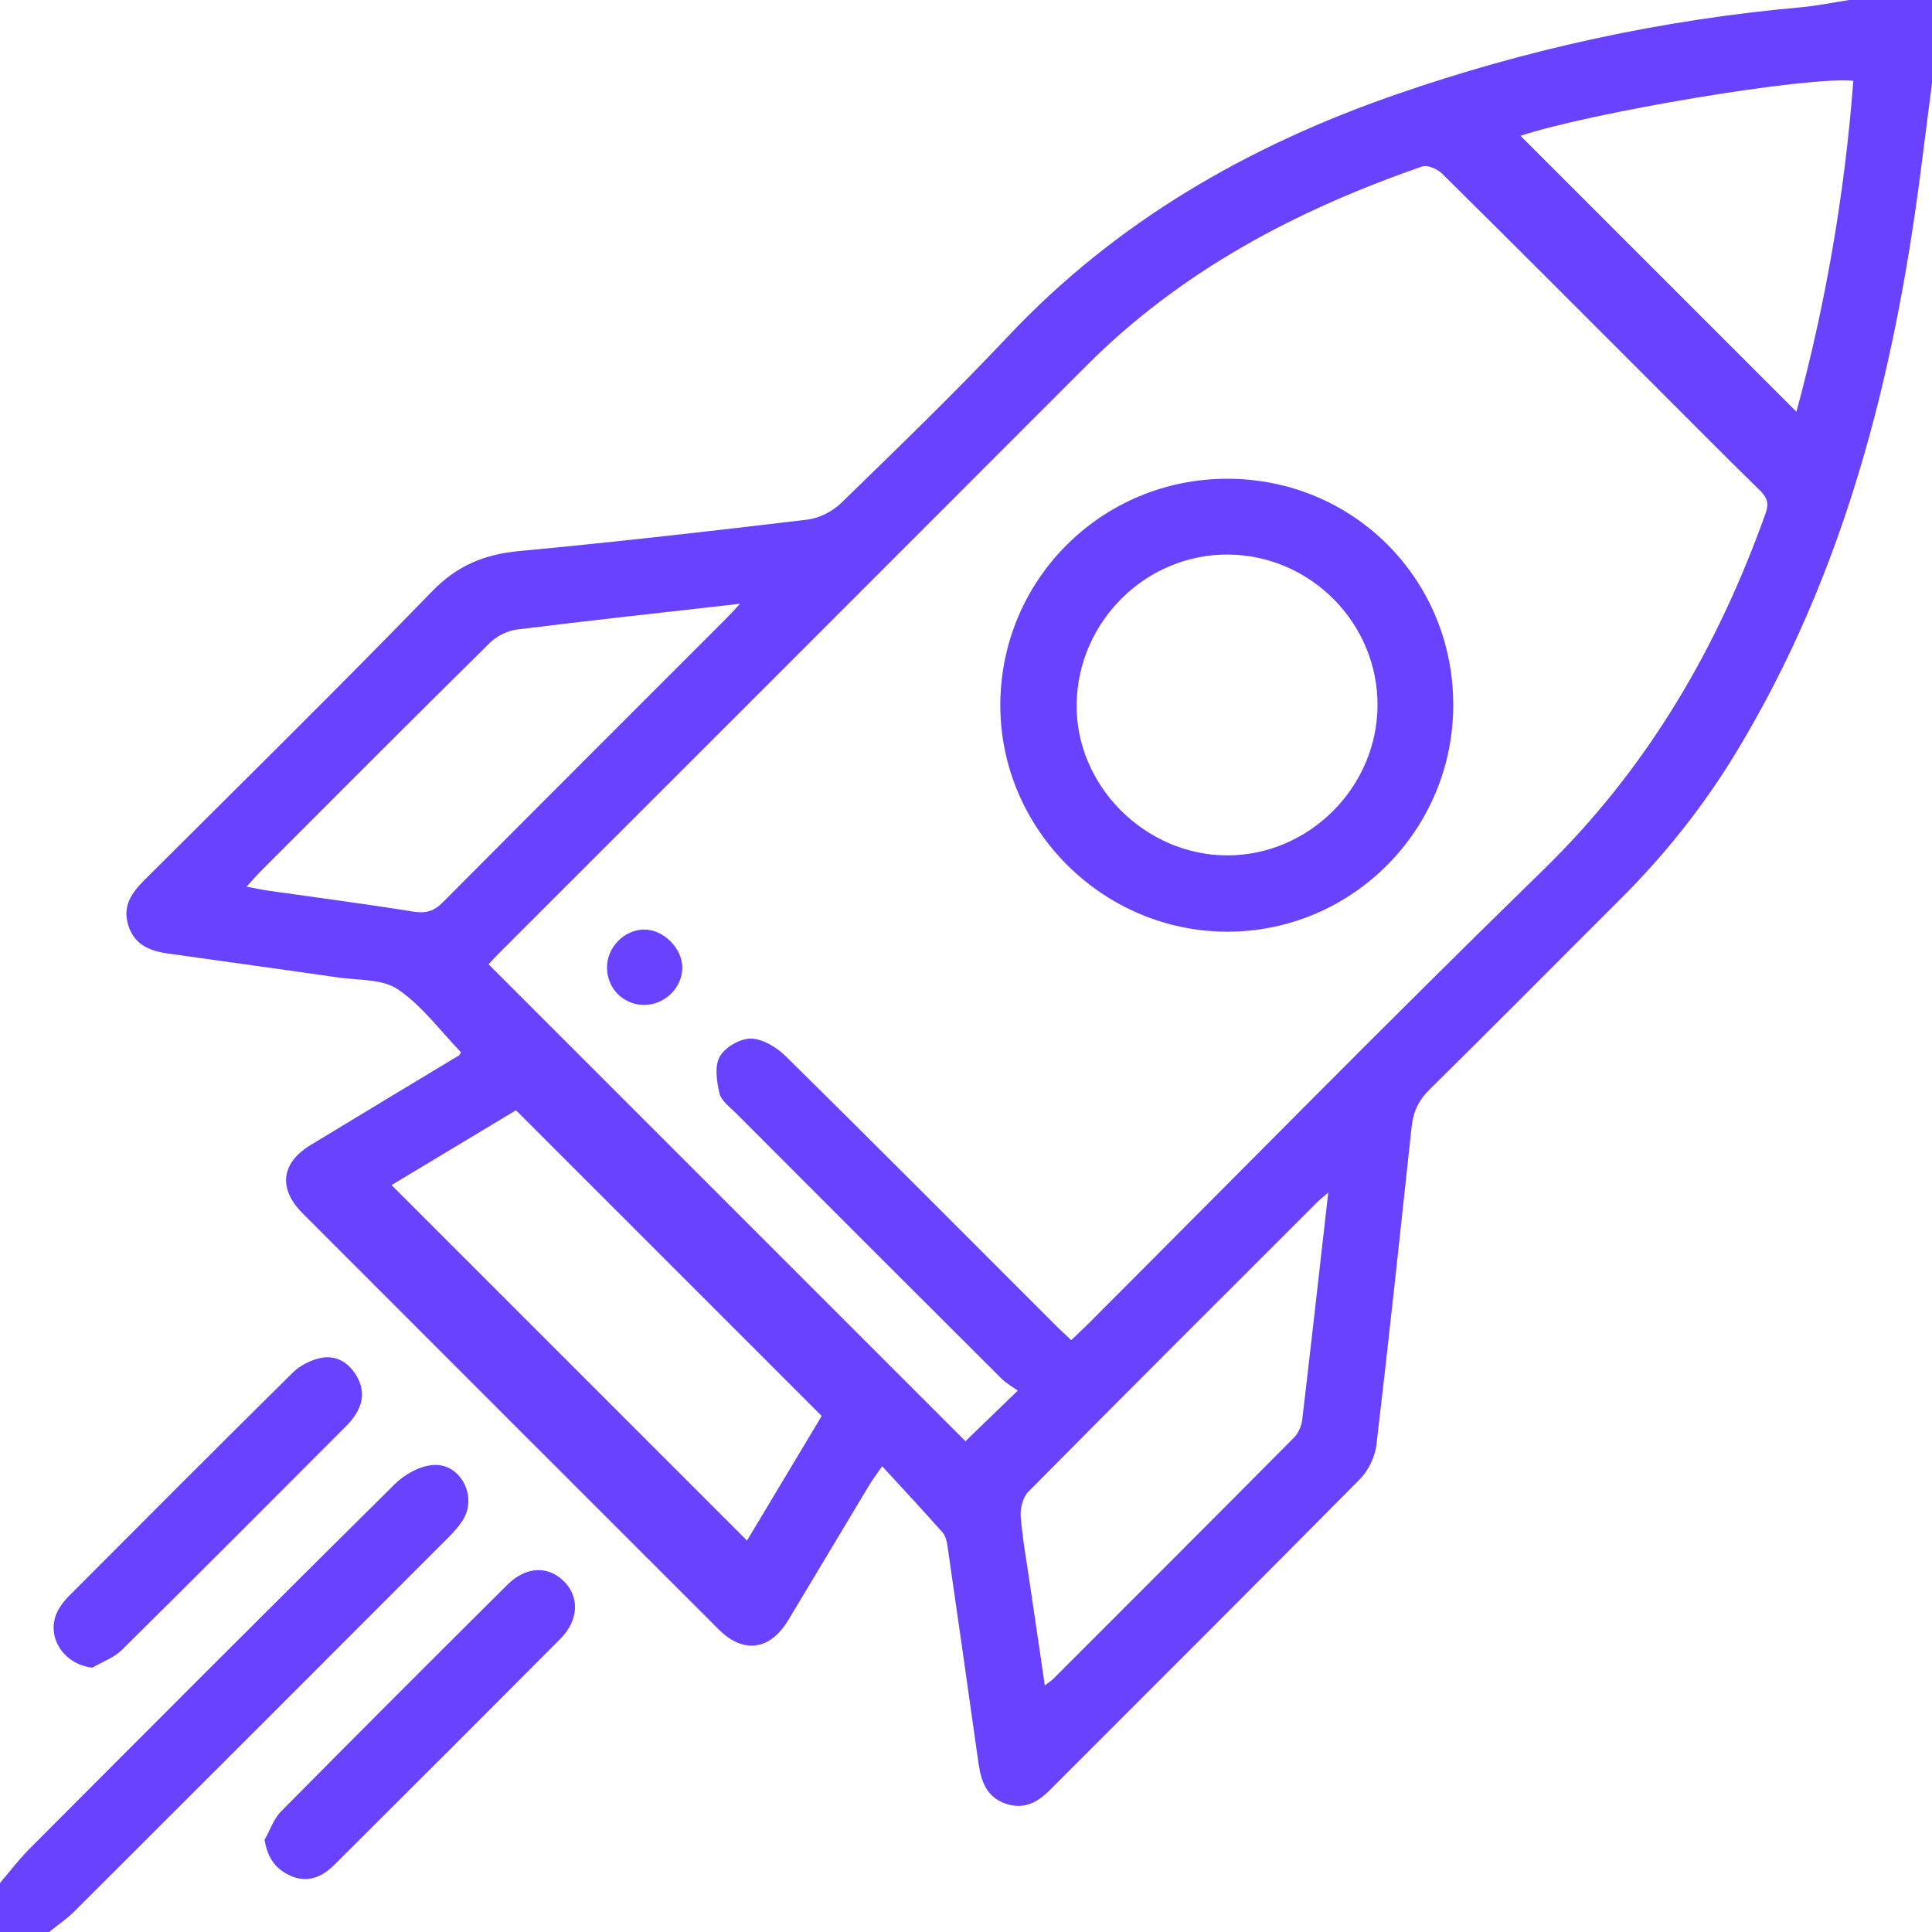
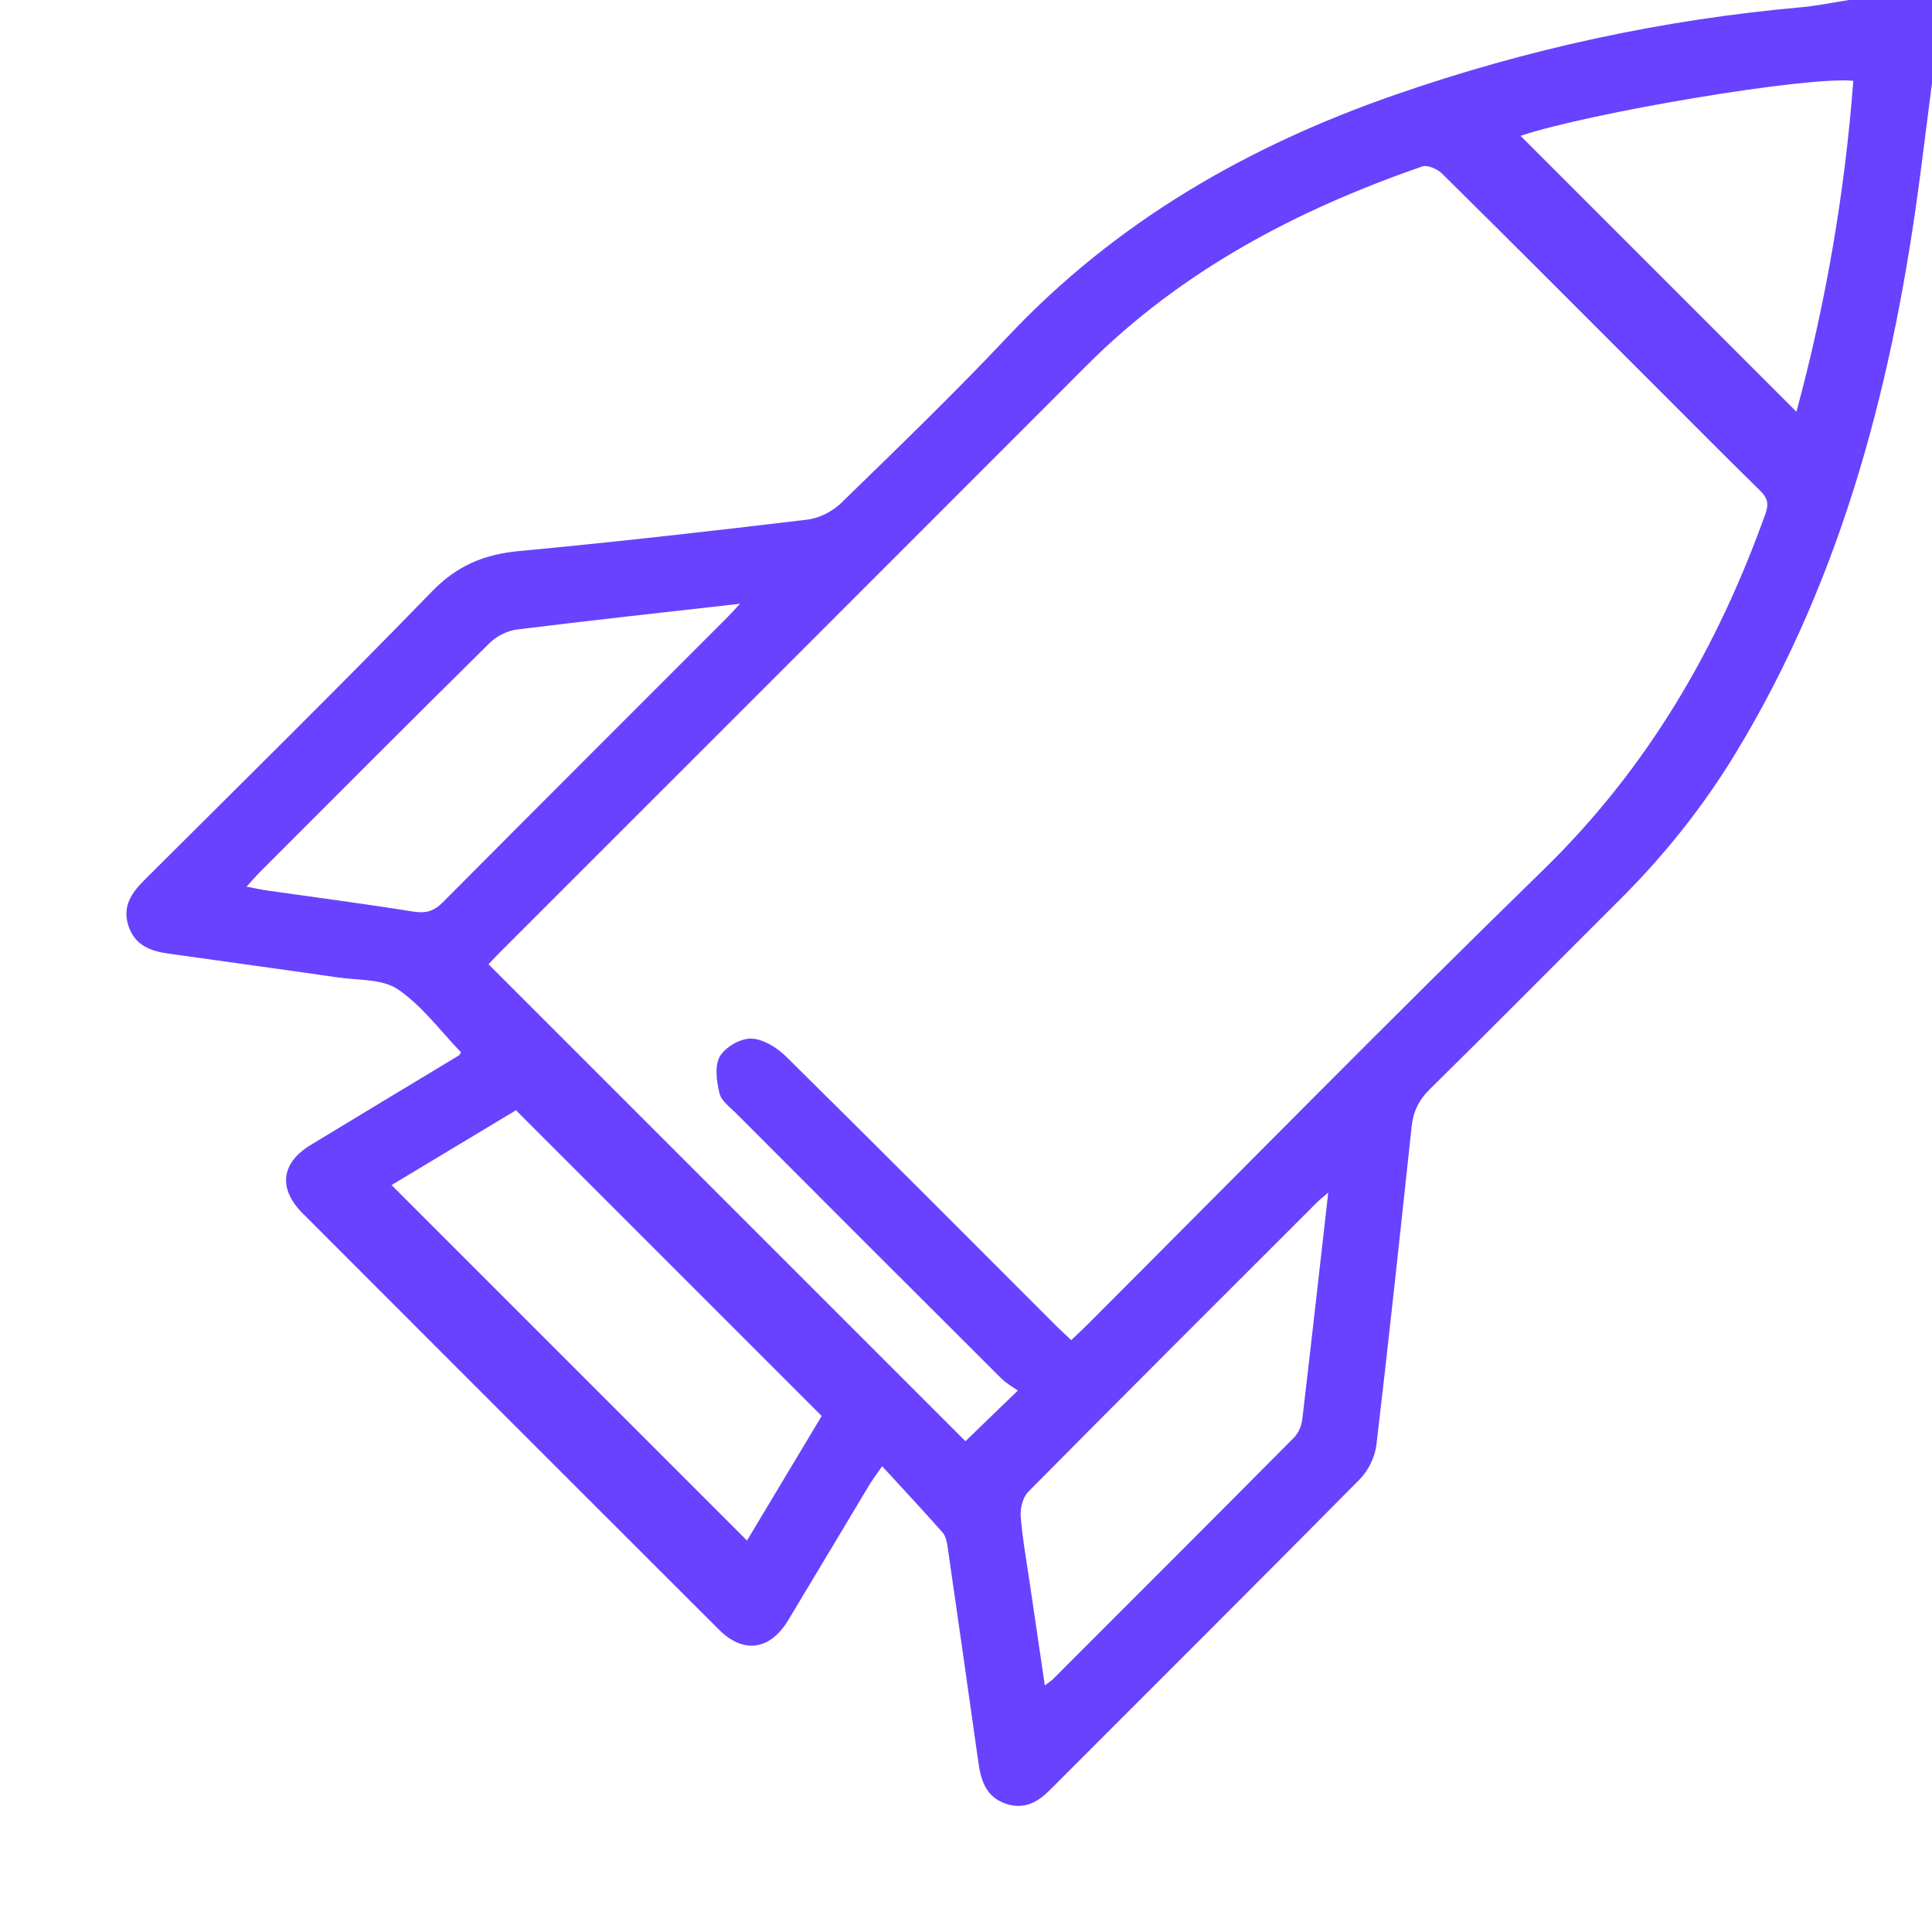
<svg xmlns="http://www.w3.org/2000/svg" viewBox="0 0 226.59 226.59">
  <defs>
    <style>.d{fill:#6842ff;}</style>
  </defs>
  <g id="a" />
  <g id="b">
    <g id="c">
      <g>
        <path class="d" d="M226.59,9.74c-.45,3.49-.89,6.97-1.34,10.46-3.1,23.99-8.95,47.1-21.63,68.04-3.8,6.27-8.33,11.97-13.52,17.15-7.47,7.45-14.88,14.95-22.4,22.35-1.31,1.28-1.95,2.64-2.14,4.39-1.34,12.45-2.66,24.9-4.13,37.33-.17,1.42-.95,3.02-1.95,4.03-12.08,12.22-24.26,24.35-36.4,36.5-1.46,1.46-3.07,2.27-5.16,1.54-2.32-.81-2.88-2.76-3.18-4.88-1.2-8.45-2.39-16.91-3.62-25.36-.08-.55-.24-1.19-.59-1.58-2.25-2.53-4.55-5.01-7.07-7.75-.8,1.16-1.23,1.72-1.58,2.32-3.15,5.24-6.27,10.5-9.43,15.73-2.14,3.55-5.26,3.99-8.15,1.1-16.28-16.26-32.55-32.53-48.81-48.81-2.89-2.9-2.53-5.9,.94-8.01,5.79-3.52,11.6-7.01,17.4-10.51,.05-.03,.08-.11,.24-.36-2.4-2.49-4.55-5.44-7.39-7.38-1.81-1.24-4.64-1.06-7.03-1.4-6.63-.96-13.27-1.86-19.9-2.8-2.15-.3-4.01-1.01-4.72-3.36-.68-2.25,.43-3.79,1.91-5.27,11.28-11.25,22.64-22.42,33.73-33.85,2.95-3.04,6.14-4.35,10.22-4.73,11.29-1.06,22.56-2.34,33.82-3.69,1.39-.17,2.94-.97,3.95-1.95,6.6-6.43,13.25-12.84,19.57-19.55,12.69-13.47,28.17-22.35,45.47-28.35,15.43-5.35,31.28-8.79,47.56-10.24C213.12,.68,214.99,.29,216.86,0h9.74V9.74ZM57.29,113.09c18.79,18.79,37.47,37.47,55.94,55.94,1.78-1.73,3.78-3.66,6.14-5.94-.61-.44-1.35-.84-1.92-1.41-10.39-10.36-20.77-20.74-31.13-31.12-.73-.73-1.73-1.46-1.94-2.34-.33-1.39-.59-3.21,.04-4.31,.63-1.1,2.43-2.14,3.68-2.1,1.4,.04,3.03,1.05,4.1,2.11,10.6,10.46,21.11,21.02,31.64,31.55,.56,.56,1.15,1.09,1.8,1.7,.67-.64,1.27-1.19,1.83-1.75,17.83-17.83,35.5-35.83,53.56-53.43,12.17-11.86,20.4-25.96,26.04-41.78,.41-1.15,.21-1.83-.64-2.67-4.22-4.12-8.36-8.32-12.54-12.49-8.24-8.24-16.46-16.49-24.75-24.68-.55-.54-1.71-1.06-2.33-.85-14.7,5.09-28.22,12.19-39.35,23.33-22.98,23.01-45.98,45.99-68.98,68.99-.51,.51-1,1.06-1.2,1.27Zm3.23,17.12c-4.92,2.96-10,6.01-14.6,8.78,13.96,13.96,27.83,27.83,41.69,41.69,2.83-4.71,5.85-9.76,8.76-14.61-12-12-23.87-23.87-35.86-35.86Zm26.27-59.4c-9.06,1.03-17.62,1.96-26.16,3.02-1.12,.14-2.37,.77-3.18,1.56-9.03,8.91-17.98,17.89-26.94,26.86-.49,.49-.94,1.02-1.59,1.74,1.05,.2,1.76,.36,2.48,.46,5.68,.81,11.38,1.55,17.04,2.46,1.48,.24,2.44-.02,3.5-1.09,11.07-11.14,22.19-22.23,33.29-33.34,.41-.41,.79-.84,1.57-1.68Zm68.99,69.06c-.65,.56-.99,.82-1.29,1.12-11.32,11.31-22.65,22.61-33.9,33.98-.63,.64-.95,1.93-.88,2.87,.22,2.71,.71,5.4,1.1,8.09,.56,3.83,1.13,7.66,1.73,11.74,.5-.38,.75-.53,.95-.73,9.44-9.44,18.88-18.87,28.28-28.34,.51-.52,.87-1.36,.96-2.09,1.03-8.7,2-17.4,3.05-26.63ZM178.33,15.93c10.79,10.79,21.63,21.62,32.36,32.36,3.39-12.5,5.67-25.54,6.67-38.81-5.42-.57-30.92,3.74-39.03,6.45Z" />
-         <path class="d" d="M0,220.84c1.14-1.33,2.21-2.75,3.44-3.99,14.25-14.29,28.5-28.58,42.85-42.78,1.15-1.14,2.93-2.14,4.5-2.25,3.16-.24,5.18,3.55,3.58,6.31-.47,.81-1.14,1.54-1.81,2.21-14.62,14.65-29.26,29.28-43.91,43.9-.88,.87-1.93,1.57-2.89,2.35H0v-5.75Z" />
-         <path class="d" d="M10.84,195.59c-3.55-.4-5.61-3.9-3.99-6.81,.32-.57,.75-1.1,1.21-1.57,8.74-8.76,17.47-17.53,26.28-26.23,.83-.82,2.06-1.45,3.21-1.7,1.7-.38,3.16,.37,4.14,1.88,.97,1.5,1.03,3.04,.11,4.58-.3,.5-.67,.98-1.08,1.39-8.79,8.81-17.58,17.63-26.43,26.38-.93,.92-2.29,1.39-3.45,2.08Z" />
-         <path class="d" d="M31.04,215.76c.63-1.11,1.05-2.43,1.91-3.3,8.8-8.9,17.66-17.75,26.54-26.58,2.21-2.2,4.79-2.28,6.67-.4,1.81,1.8,1.72,4.55-.41,6.69-8.83,8.88-17.69,17.73-26.56,26.56-1.45,1.45-3.19,2.17-5.22,1.22-1.66-.78-2.62-2.09-2.94-4.18Z" />
-         <path class="d" d="M143.89,56.15c14.77-.03,26.54,11.72,26.55,26.49,.02,14.69-11.85,26.62-26.49,26.63-14.6,0-26.64-12.01-26.63-26.57,.01-14.69,11.86-26.53,26.57-26.55Zm17.67,26.62c.06-9.62-7.79-17.61-17.43-17.73-9.66-.12-17.72,7.79-17.86,17.53-.14,9.55,8.02,17.75,17.67,17.75,9.57,0,17.55-7.95,17.62-17.55Z" />
-         <path class="d" d="M71.19,113.43c.02-2.34,2.01-4.37,4.31-4.41,2.3-.04,4.55,2.2,4.52,4.51-.03,2.4-2.17,4.41-4.61,4.33-2.4-.08-4.24-2.02-4.22-4.43Z" />
      </g>
    </g>
  </g>
</svg>